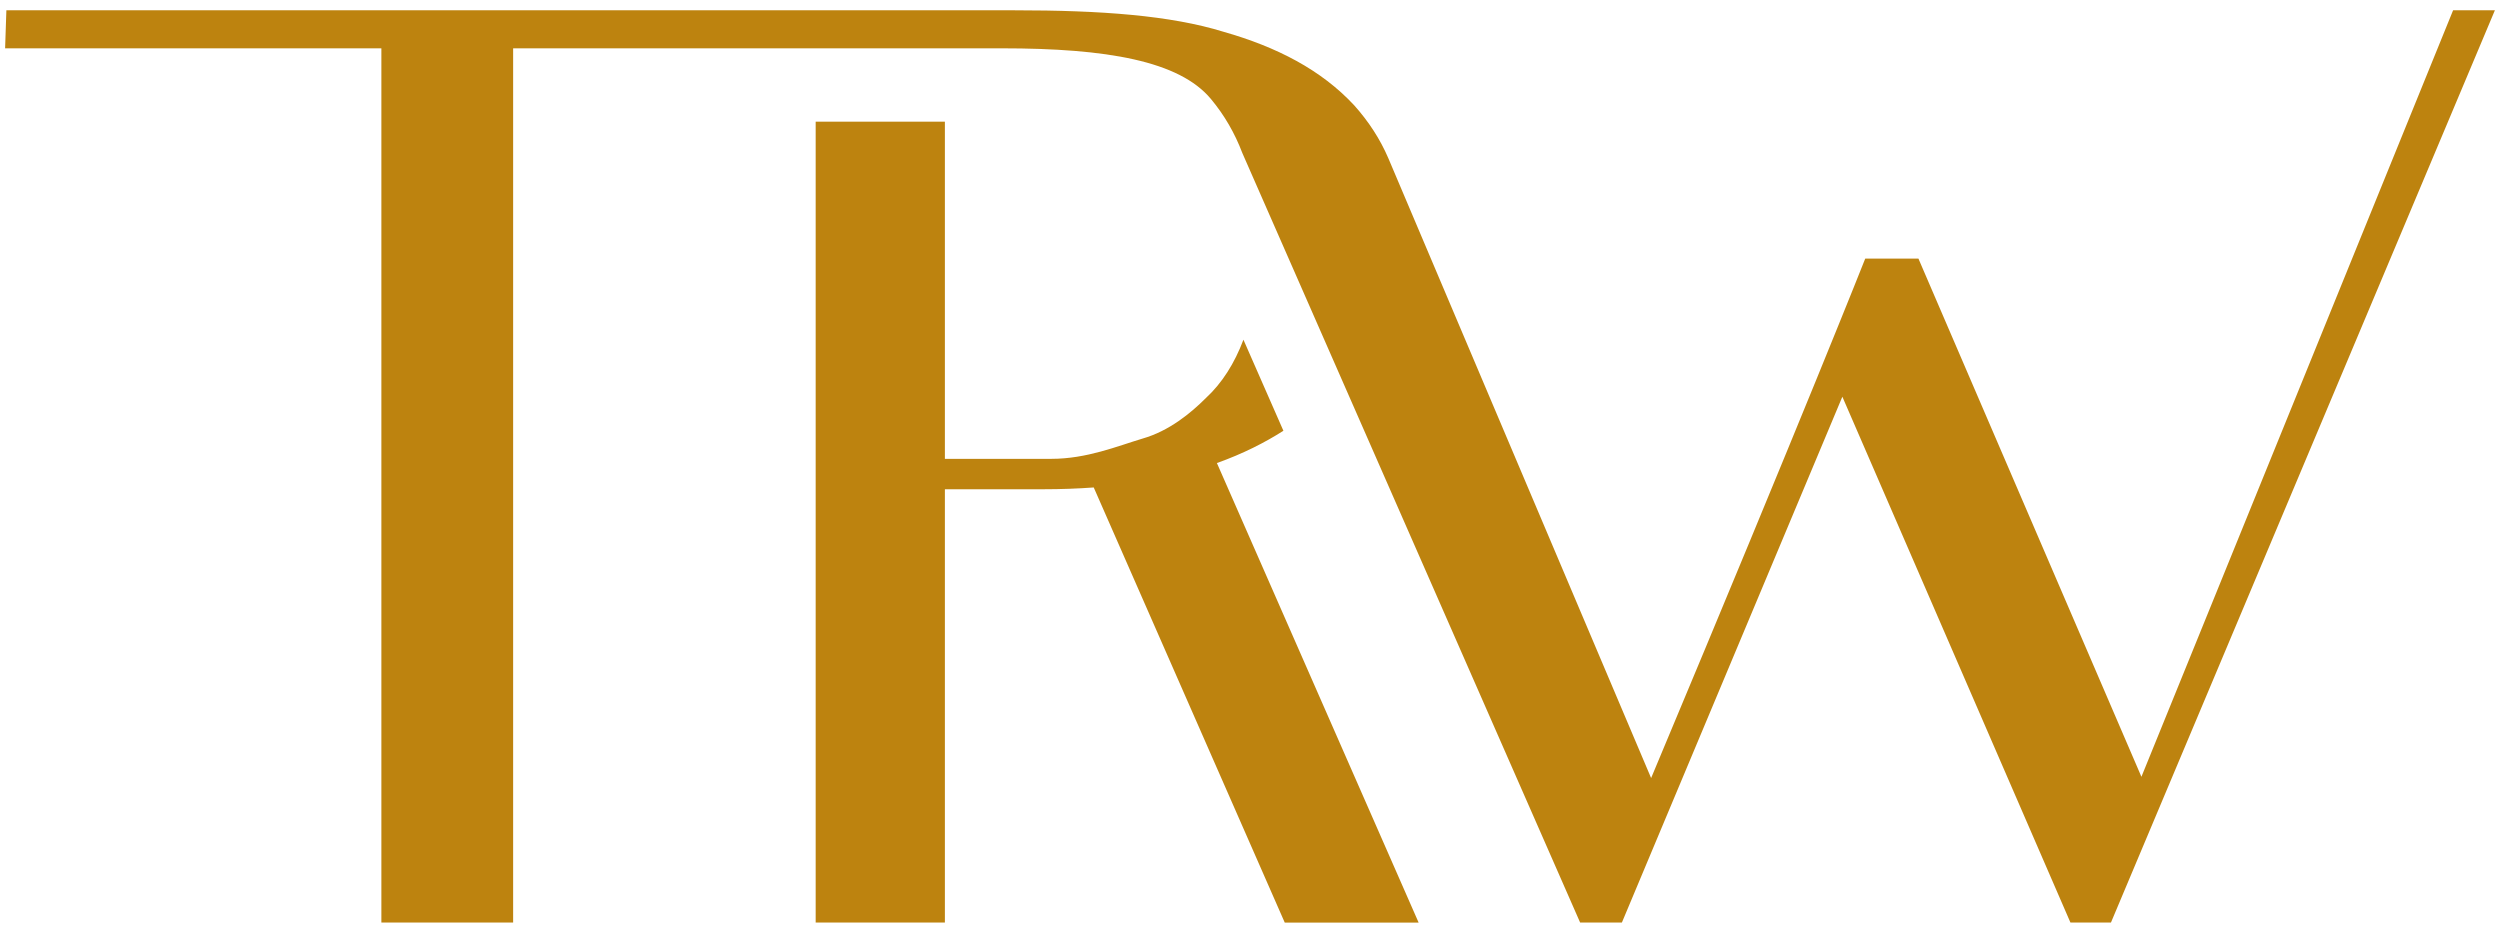
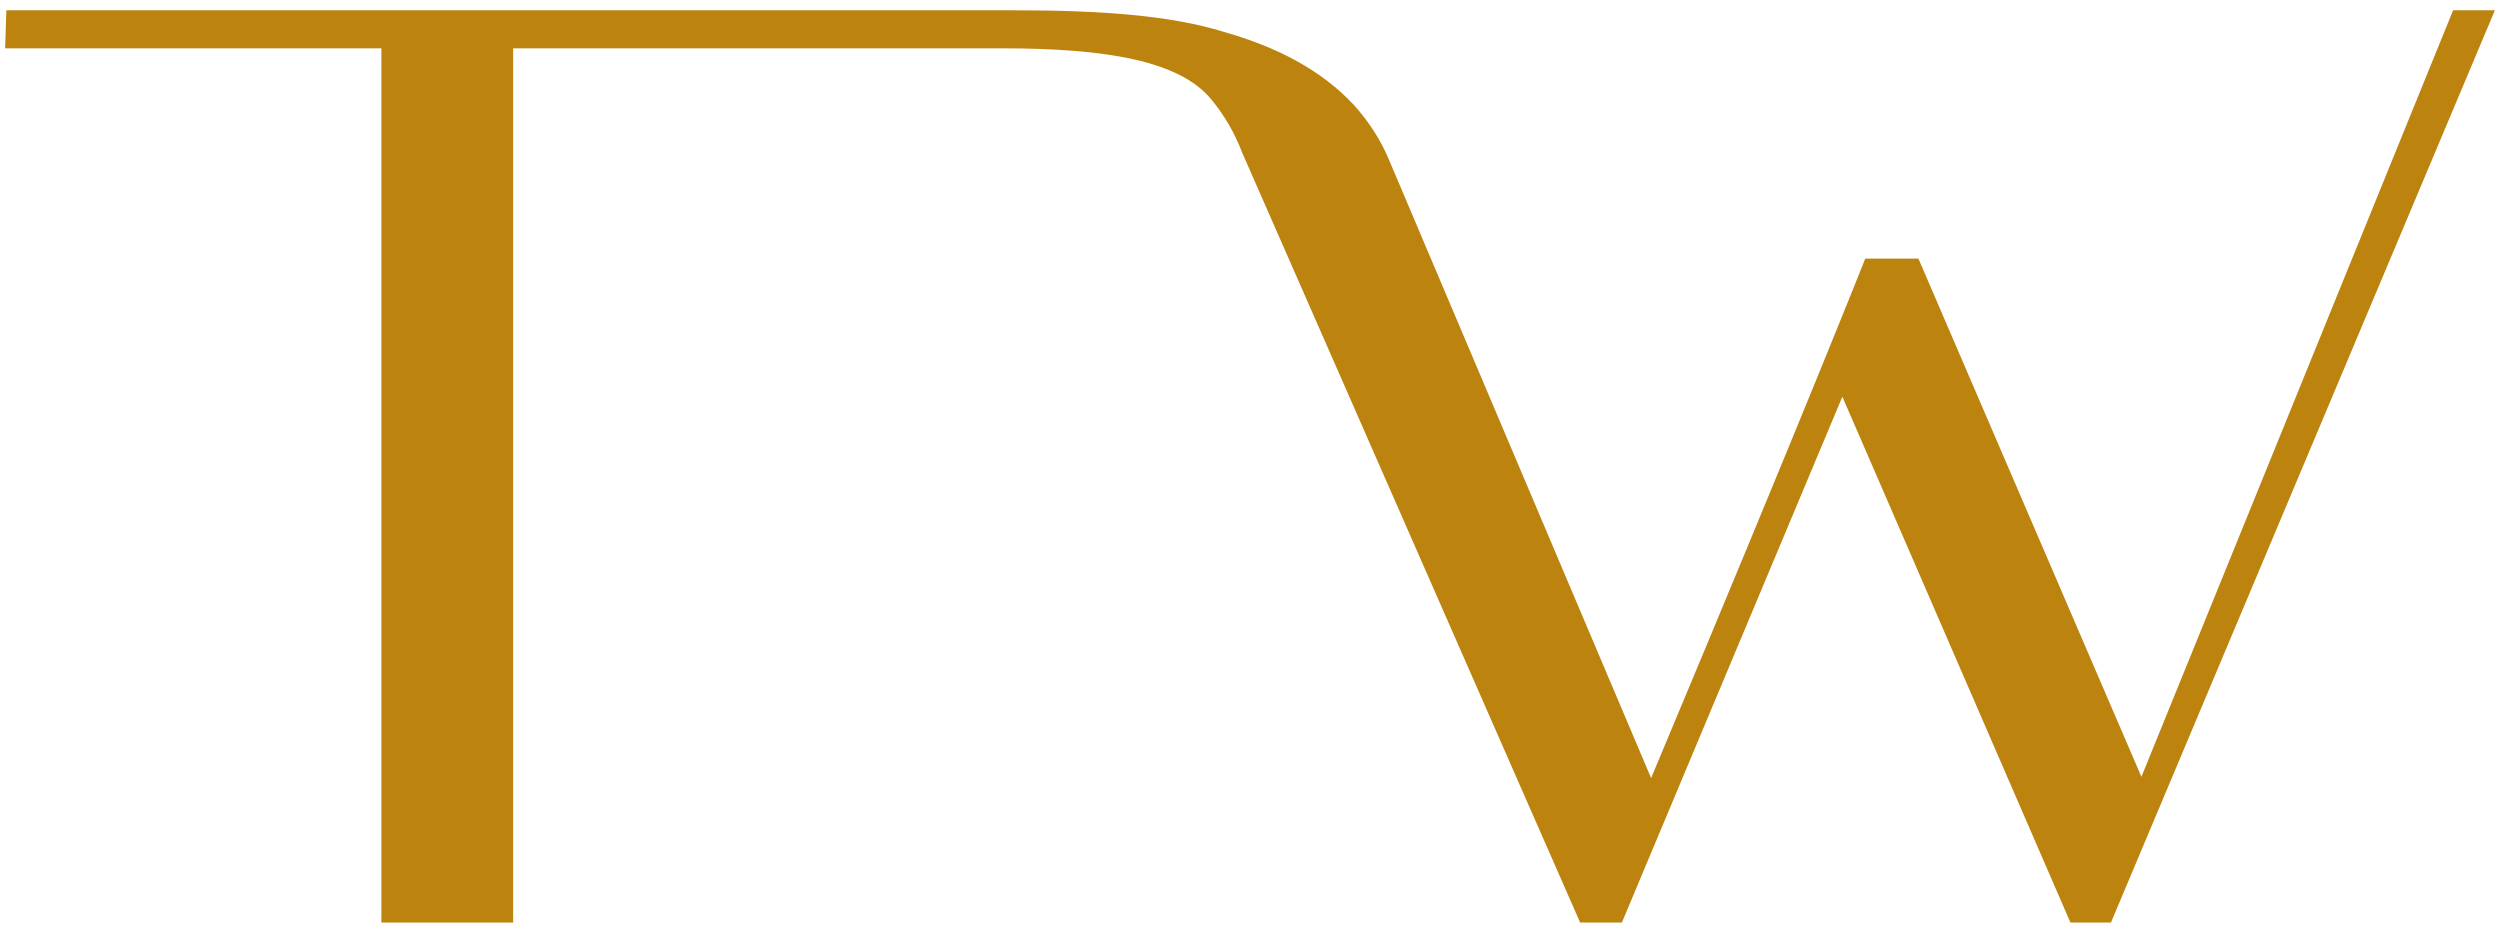
<svg xmlns="http://www.w3.org/2000/svg" viewBox="0 0 670 250">
  <defs>
    <style>      .cls-1 {        fill: #bd830f;      }    </style>
  </defs>
  <g>
    <g id="Layer_1">
      <g>
        <path class="cls-1" d="M657.43,2.76l-83.53,205.42-59.76-138.87h-14.26s-15.96,40.41-57.38,139.21l-70.46-166.19h0c-2.18-5.05-5.22-9.75-9.12-14.11-8.83-9.5-20.71-15.62-34.97-19.69-14.26-4.41-32.94-5.77-56.02-5.77H1.71l-.34,10.19h100.84v234.28h35.31V12.95h130.99c28.18,0,47.54,3.39,56.02,13.58,3.59,4.31,6.38,9.11,8.42,14.49h0s90.52,206.21,90.52,206.21h11.2l59.08-140.91,61.12,140.91h10.87L668.63,2.76h-11.2ZM332.96,41.03h0Z" />
-         <path class="cls-1" d="M343.95,115.44l-10.71-24.4c-2.37,6.31-5.72,11.63-10.06,15.63-4.07,4.07-9.85,8.83-16.98,10.87-6.79,2.04-14.94,5.43-24.45,5.43h-28.52V32.6h-34.63v214.64h34.63v-116.12h26.33c4.79,0,9.3-.17,13.56-.48l51.19,116.61h35.88l-54.06-123.15c7.08-2.53,12.92-5.53,17.82-8.65Z" />
      </g>
    </g>
  </g>
</svg>